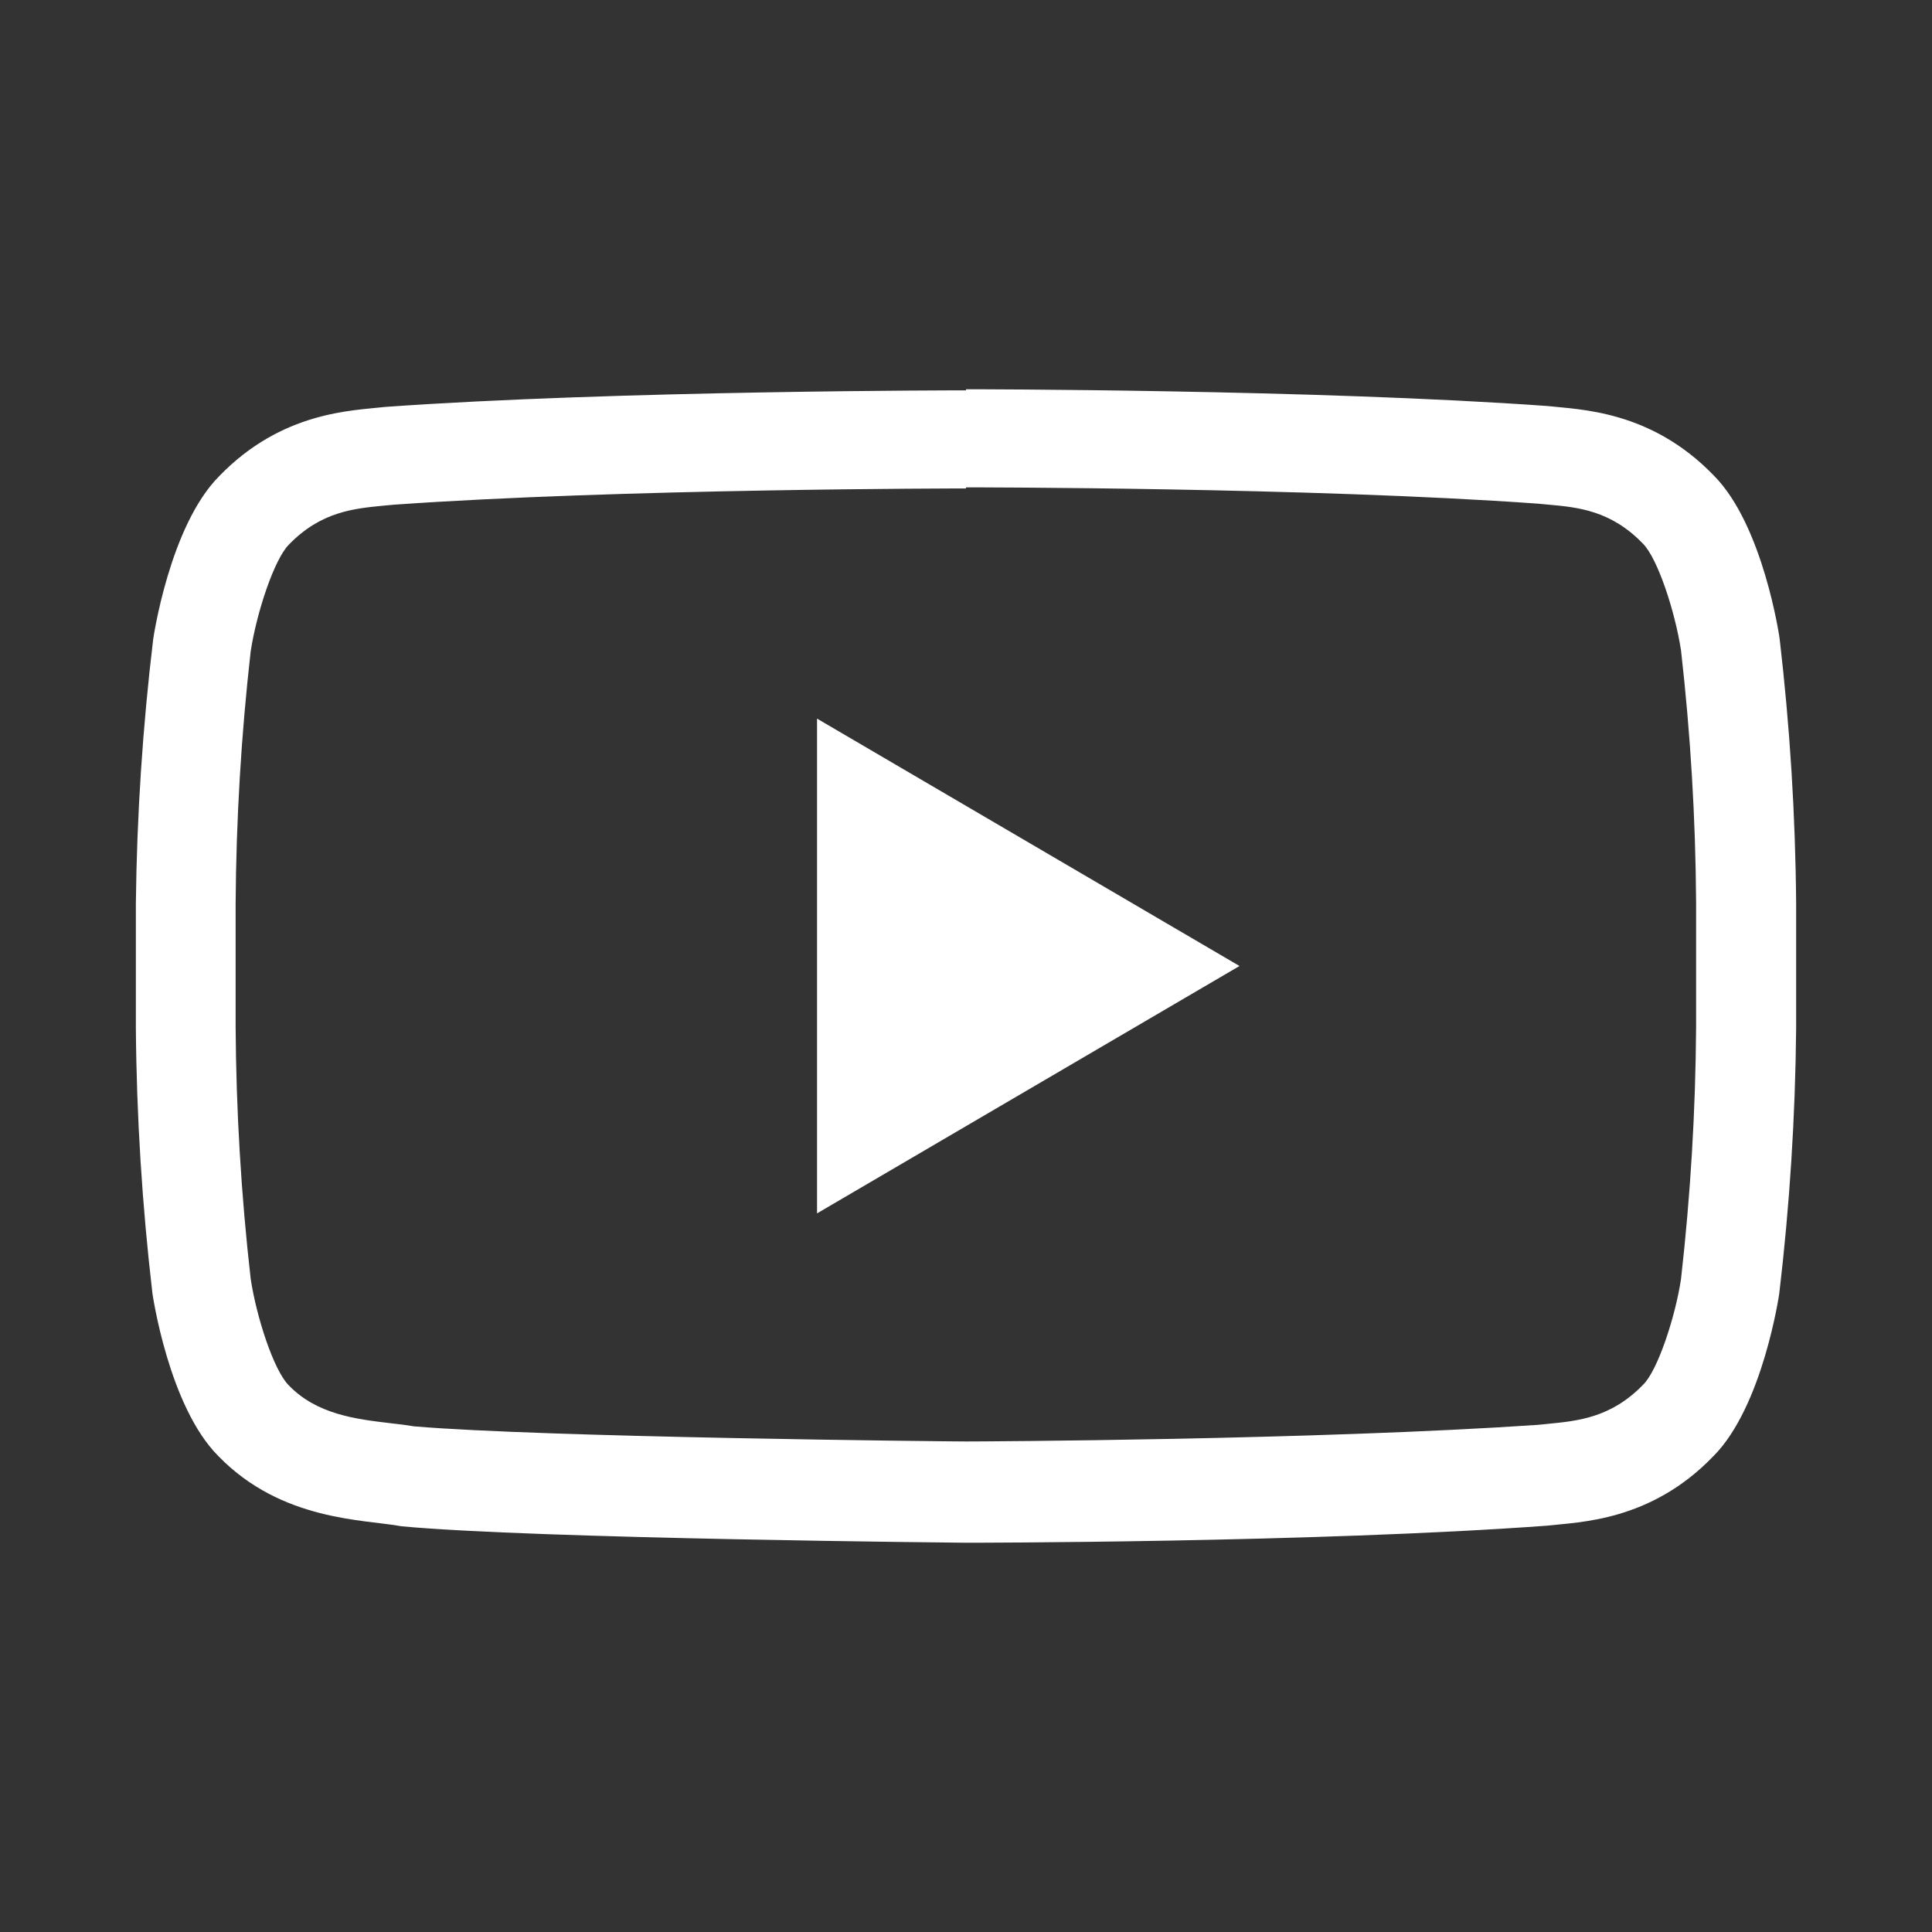
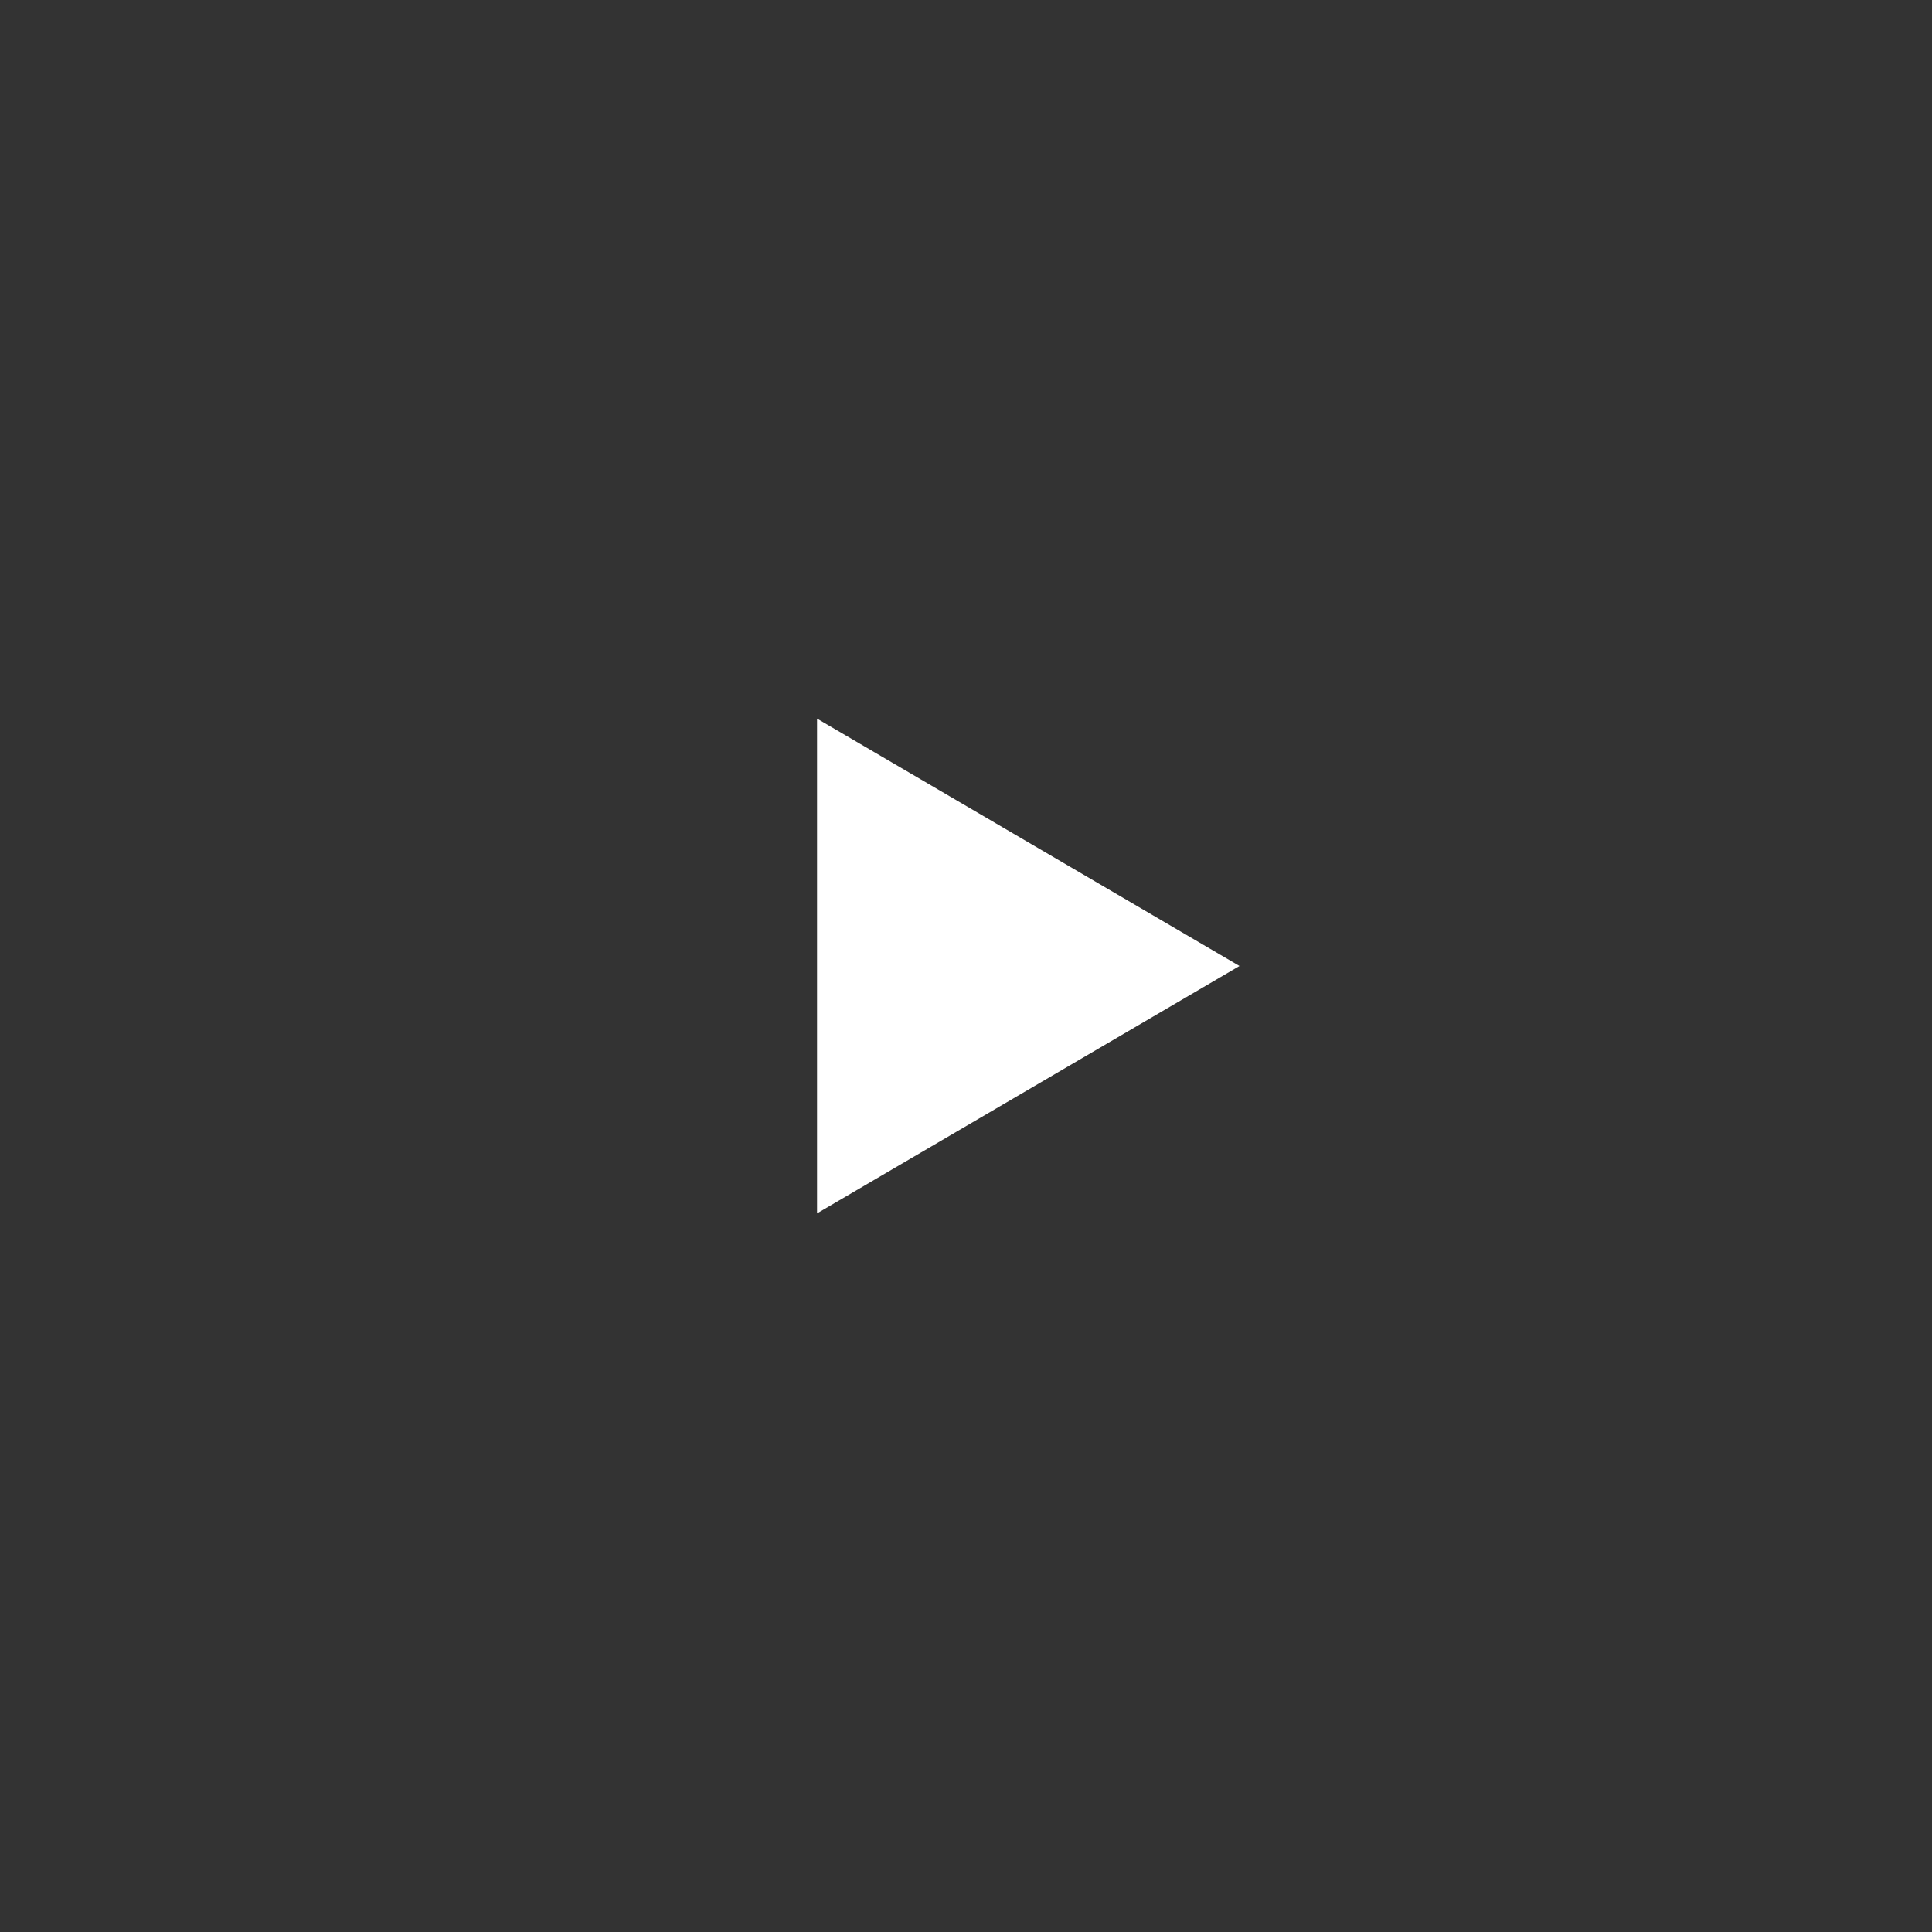
<svg xmlns="http://www.w3.org/2000/svg" width="50" height="50" viewBox="0 0 50 50" fill="none">
  <rect x="0" y="0" width="50" height="50" fill="#333333" stroke="none" />
-   <path d="M25 12.613C25.09 12.613 33.953 12.613 39.805 13.035L40.062 13.059C40.844 13.129 41.688 13.211 42.516 14.066C42.906 14.457 43.352 15.84 43.504 16.828C43.751 18.995 43.881 21.174 43.895 23.355V26.574C43.881 28.757 43.75 30.937 43.504 33.105C43.359 34.07 42.902 35.473 42.52 35.84C41.695 36.691 40.832 36.773 40.07 36.848L39.805 36.875C34.055 37.266 25.395 37.305 25.004 37.305C24.555 37.305 14.066 37.199 10.719 36.914C10.52 36.883 10.328 36.855 10.102 36.832C9.211 36.727 8.199 36.605 7.473 35.852C7.082 35.461 6.637 34.082 6.488 33.098C6.241 30.93 6.111 28.752 6.098 26.57V23.383C6.112 21.202 6.242 19.023 6.488 16.855C6.641 15.859 7.094 14.477 7.477 14.094C8.305 13.238 9.168 13.16 9.93 13.086L10.188 13.062C16.047 12.645 24.902 12.641 24.988 12.641H25M25 10.102C25 10.102 15.98 10.102 9.969 10.531C9.129 10.629 7.301 10.637 5.672 12.324C4.387 13.613 3.965 16.539 3.965 16.539C3.692 18.811 3.542 21.095 3.516 23.383V26.602C3.534 28.898 3.678 31.192 3.945 33.473C3.945 33.473 4.363 36.398 5.652 37.684C7.289 39.371 9.434 39.32 10.391 39.5C13.828 39.824 25 39.926 25 39.926C25 39.926 34.027 39.926 40.043 39.484C40.883 39.387 42.715 39.375 44.34 37.688C45.625 36.402 46.047 33.477 46.047 33.477C46.317 31.196 46.463 28.902 46.484 26.605V23.387C46.466 21.09 46.322 18.797 46.055 16.516C46.055 16.516 45.637 13.59 44.348 12.301C42.715 10.613 40.883 10.602 40.051 10.508C34.027 10.074 25 10.074 25 10.074V10.102Z" fill="white" />
  <path d="M21.145 18.598V31.402L32.078 25L21.145 18.598Z" fill="white" />
</svg>